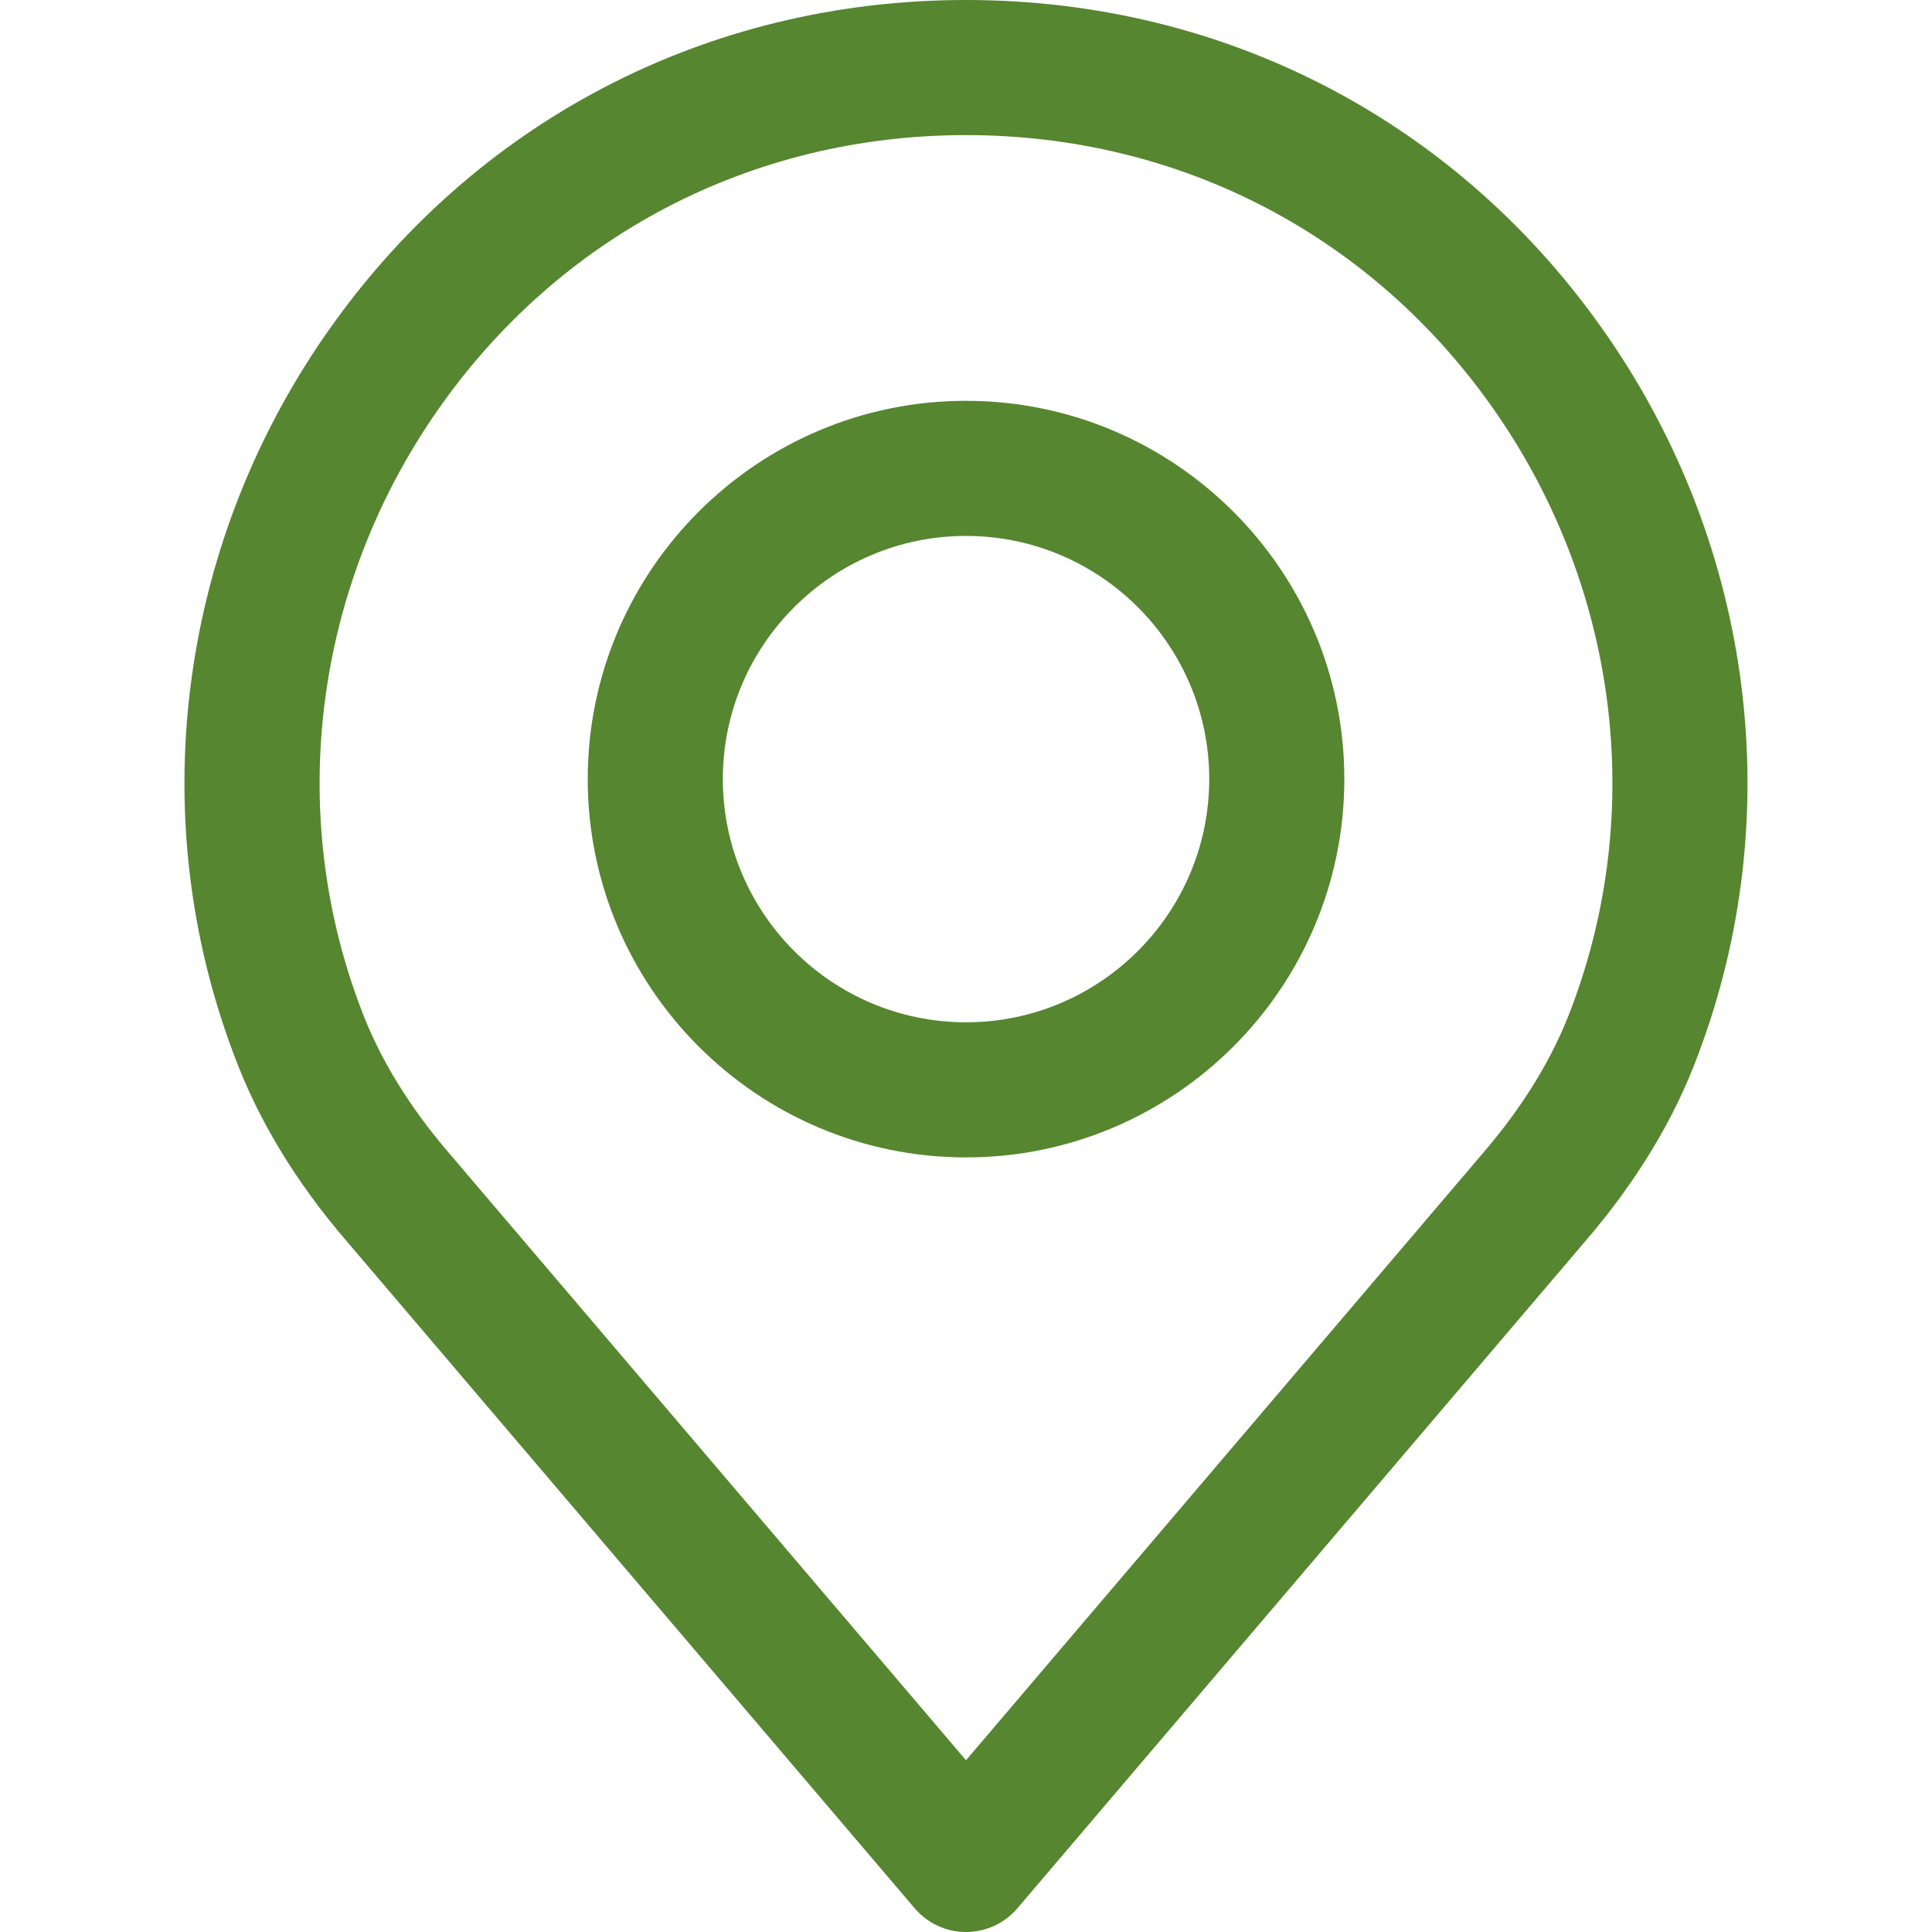
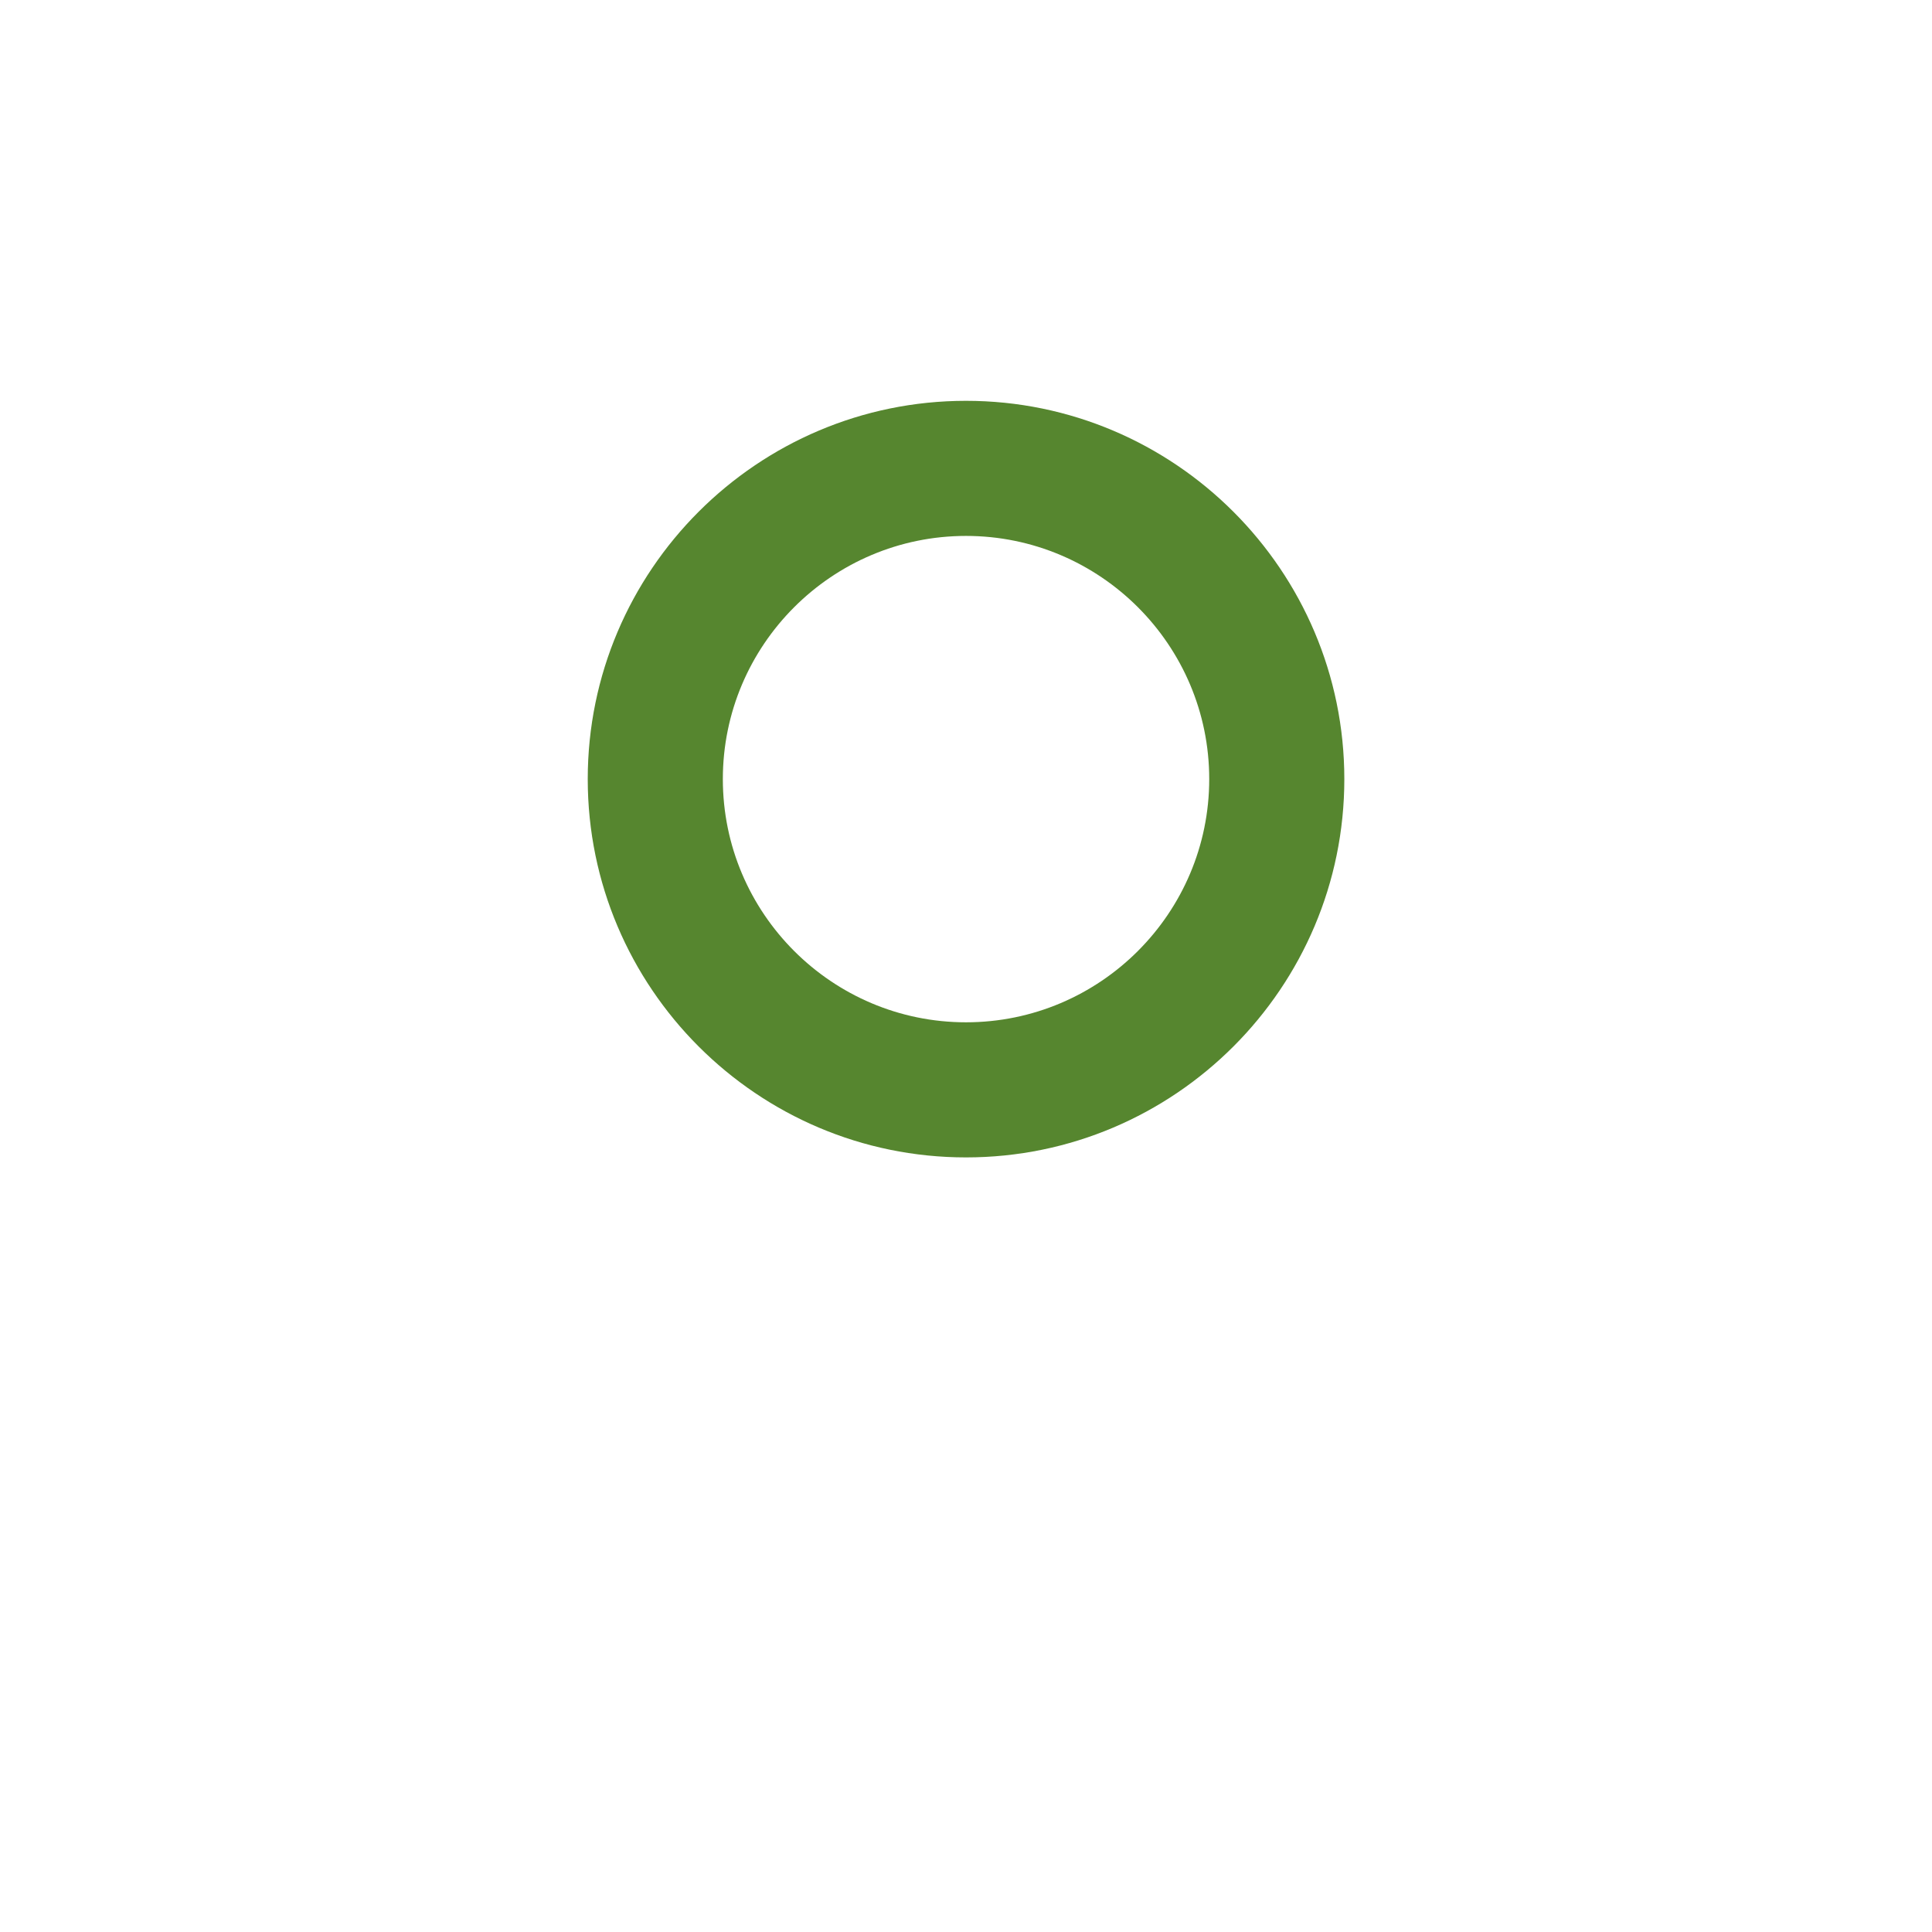
<svg xmlns="http://www.w3.org/2000/svg" width="28" height="28" viewBox="0 0 28 28" fill="none">
-   <path d="M23.294 4.868C21.157 1.775 17.769 0 14 0C10.232 0 6.844 1.775 4.706 4.868C2.579 7.946 2.088 11.843 3.39 15.286C3.738 16.226 4.292 17.14 5.031 17.996L13.255 27.655C13.441 27.874 13.713 28 14 28C14.287 28 14.56 27.874 14.746 27.655L22.967 17.998C23.71 17.137 24.263 16.225 24.608 15.292C25.912 11.843 25.421 7.946 23.294 4.868ZM22.775 14.607C22.508 15.326 22.074 16.038 21.483 16.722C21.482 16.724 21.48 16.725 21.479 16.727L14 25.511L6.517 16.722C5.927 16.038 5.493 15.327 5.224 14.6C4.147 11.753 4.556 8.531 6.317 5.982C8.084 3.425 10.884 1.958 14 1.958C17.116 1.958 19.916 3.425 21.683 5.982C23.445 8.531 23.854 11.753 22.775 14.607Z" fill="#56862F" />
  <path d="M14 5.809C10.977 5.809 8.518 8.268 8.518 11.291C8.518 14.315 10.977 16.774 14 16.774C17.024 16.774 19.483 14.315 19.483 11.291C19.483 8.268 17.023 5.809 14 5.809ZM14 14.816C12.057 14.816 10.476 13.235 10.476 11.291C10.476 9.348 12.057 7.767 14 7.767C15.944 7.767 17.525 9.348 17.525 11.291C17.525 13.235 15.944 14.816 14 14.816Z" fill="#56862F" />
</svg>